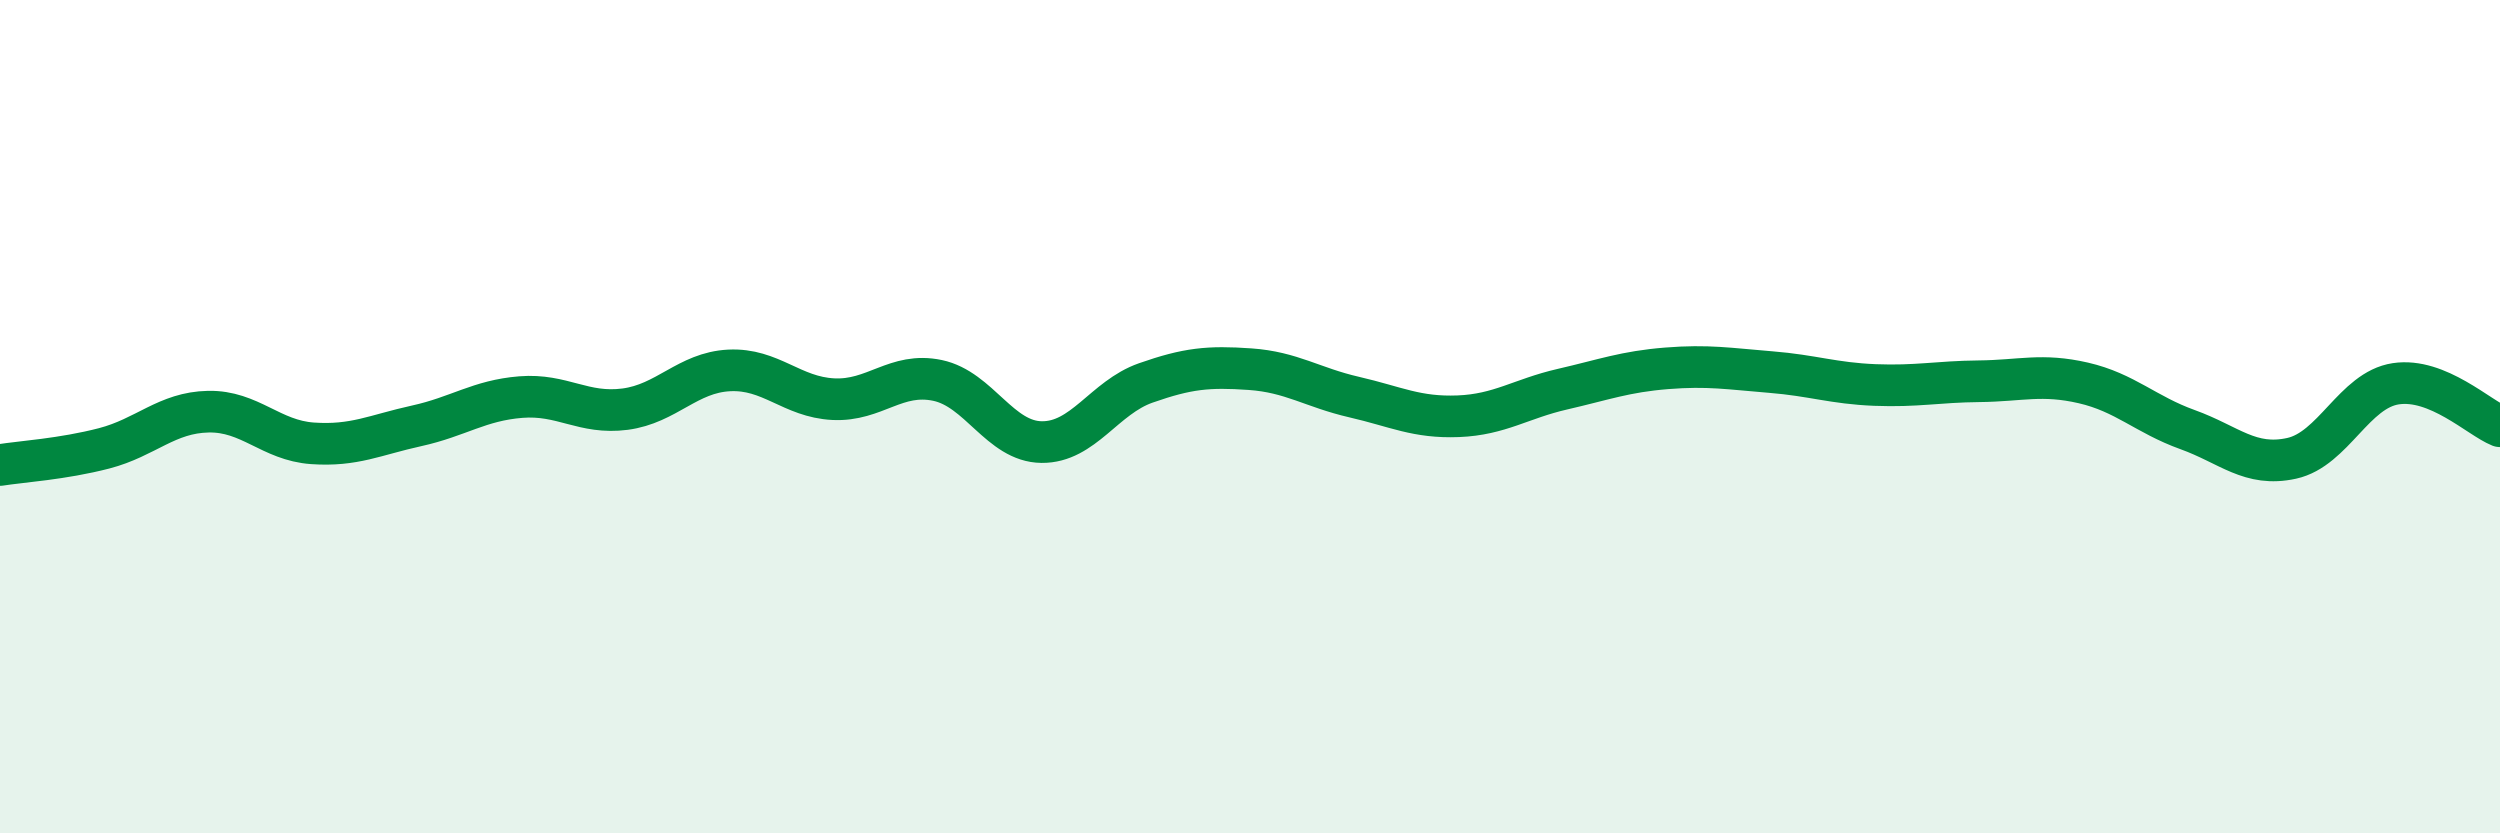
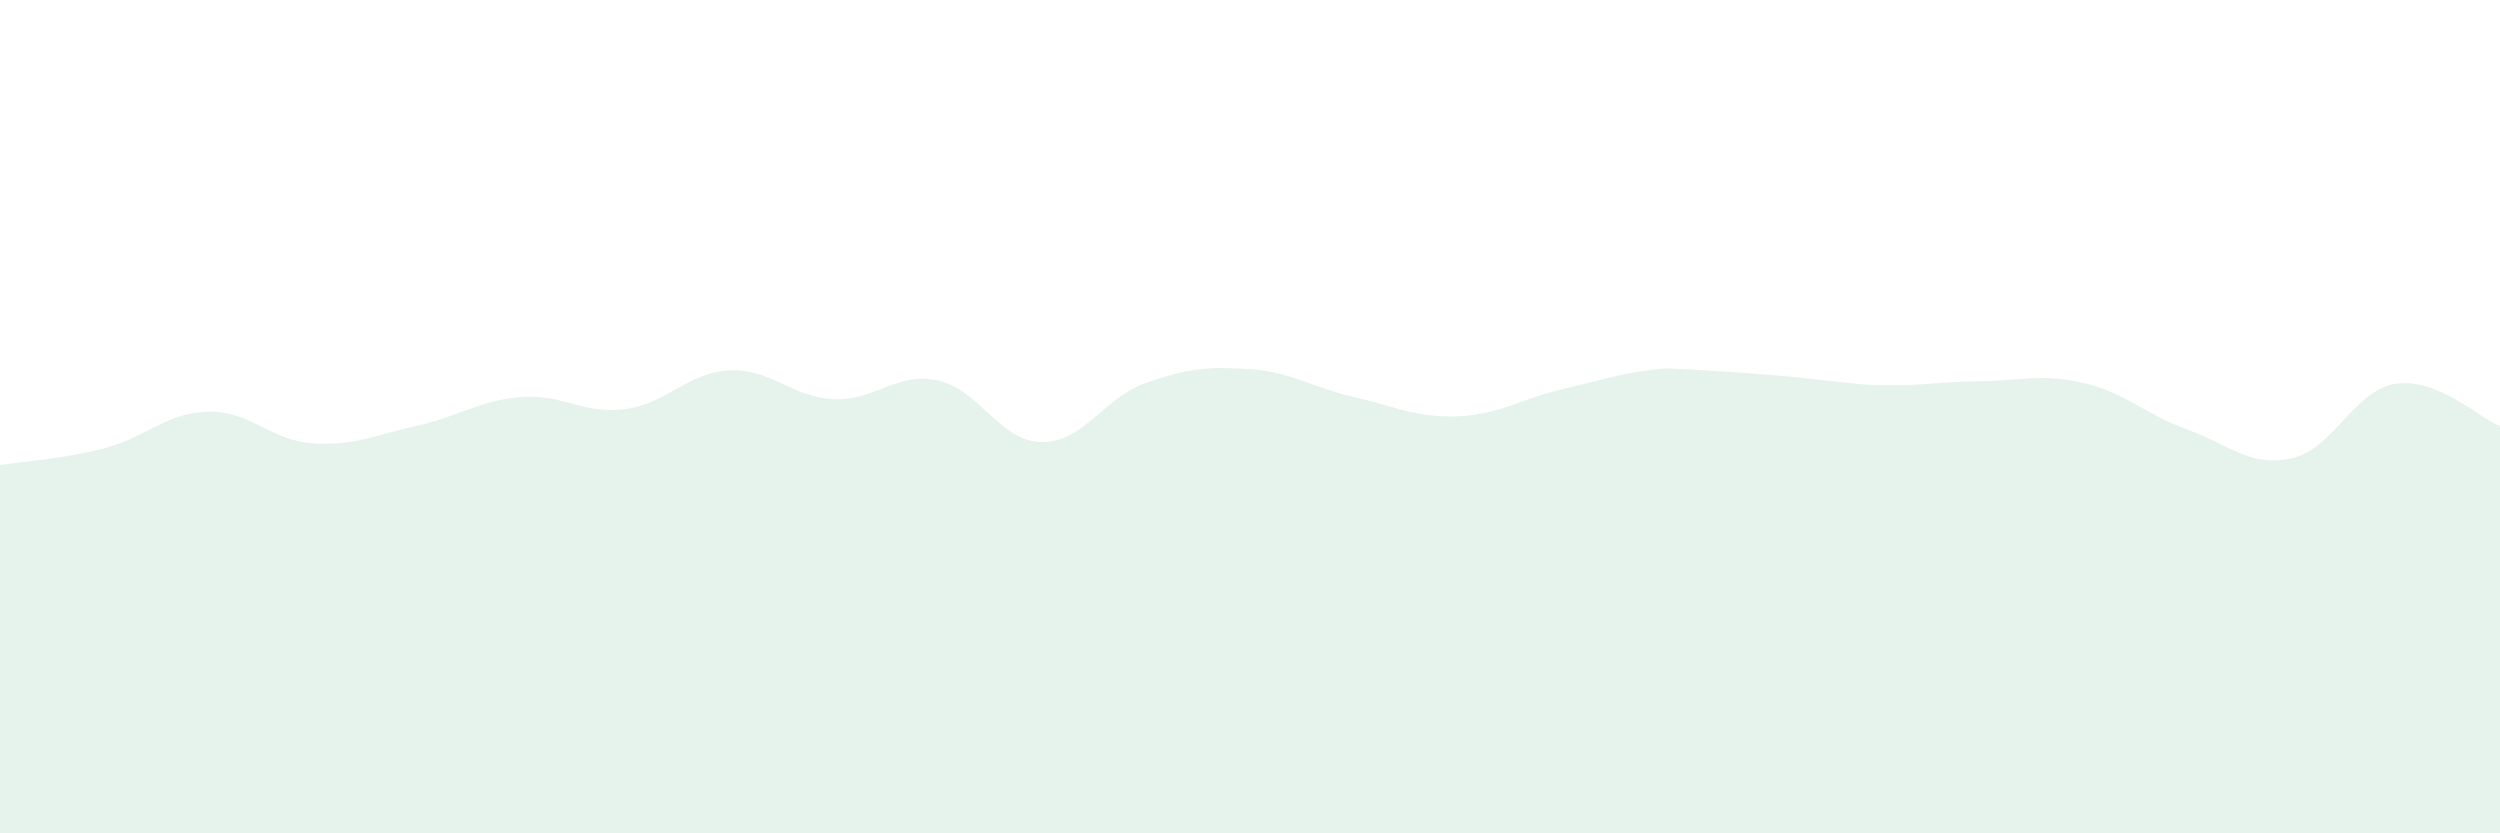
<svg xmlns="http://www.w3.org/2000/svg" width="60" height="20" viewBox="0 0 60 20">
-   <path d="M 0,11.16 C 0.5,11.08 1.5,11.02 2.5,10.76 C 3.5,10.5 4,9.9 5,9.88 C 6,9.86 6.5,10.57 7.5,10.64 C 8.5,10.71 9,10.44 10,10.22 C 11,10 11.5,9.61 12.5,9.53 C 13.5,9.45 14,9.95 15,9.82 C 16,9.69 16.5,8.94 17.5,8.89 C 18.5,8.84 19,9.53 20,9.58 C 21,9.63 21.5,8.92 22.5,9.13 C 23.5,9.34 24,10.6 25,10.61 C 26,10.62 26.5,9.54 27.5,9.19 C 28.5,8.84 29,8.79 30,8.86 C 31,8.93 31.5,9.3 32.5,9.53 C 33.5,9.76 34,10.03 35,9.99 C 36,9.95 36.5,9.57 37.5,9.34 C 38.5,9.11 39,8.92 40,8.84 C 41,8.76 41.5,8.85 42.5,8.93 C 43.5,9.01 44,9.2 45,9.24 C 46,9.28 46.5,9.16 47.5,9.15 C 48.5,9.14 49,8.96 50,9.19 C 51,9.42 51.5,9.95 52.5,10.31 C 53.5,10.67 54,11.22 55,11 C 56,10.78 56.5,9.36 57.5,9.21 C 58.5,9.06 59.5,10.03 60,10.23L60 20L0 20Z" fill="#008740" opacity="0.1" stroke-linecap="round" stroke-linejoin="round" />
-   <path d="M 0,11.16 C 0.5,11.08 1.5,11.02 2.5,10.76 C 3.5,10.5 4,9.9 5,9.88 C 6,9.86 6.5,10.57 7.5,10.64 C 8.5,10.71 9,10.44 10,10.22 C 11,10 11.5,9.61 12.5,9.53 C 13.5,9.45 14,9.95 15,9.82 C 16,9.69 16.5,8.94 17.5,8.89 C 18.5,8.84 19,9.53 20,9.58 C 21,9.63 21.5,8.92 22.5,9.13 C 23.5,9.34 24,10.6 25,10.61 C 26,10.62 26.5,9.54 27.5,9.19 C 28.5,8.84 29,8.79 30,8.86 C 31,8.93 31.5,9.3 32.5,9.53 C 33.5,9.76 34,10.03 35,9.99 C 36,9.95 36.5,9.57 37.5,9.34 C 38.5,9.11 39,8.92 40,8.84 C 41,8.76 41.5,8.85 42.5,8.93 C 43.5,9.01 44,9.2 45,9.24 C 46,9.28 46.5,9.16 47.5,9.15 C 48.5,9.14 49,8.96 50,9.19 C 51,9.42 51.5,9.95 52.5,10.31 C 53.5,10.67 54,11.22 55,11 C 56,10.78 56.5,9.36 57.5,9.21 C 58.5,9.06 59.5,10.03 60,10.23" stroke="#008740" stroke-width="1" fill="none" stroke-linecap="round" stroke-linejoin="round" />
+   <path d="M 0,11.16 C 0.5,11.08 1.5,11.02 2.5,10.76 C 3.5,10.5 4,9.9 5,9.88 C 6,9.86 6.5,10.57 7.5,10.64 C 8.5,10.71 9,10.44 10,10.22 C 11,10 11.5,9.61 12.5,9.53 C 13.5,9.45 14,9.95 15,9.82 C 16,9.69 16.5,8.94 17.5,8.89 C 18.5,8.84 19,9.53 20,9.58 C 21,9.63 21.5,8.92 22.5,9.13 C 23.5,9.34 24,10.6 25,10.61 C 26,10.62 26.5,9.54 27.5,9.19 C 28.5,8.84 29,8.79 30,8.86 C 31,8.93 31.5,9.3 32.5,9.53 C 33.5,9.76 34,10.03 35,9.99 C 36,9.95 36.5,9.57 37.5,9.34 C 38.5,9.11 39,8.92 40,8.84 C 43.5,9.01 44,9.2 45,9.24 C 46,9.28 46.5,9.16 47.5,9.15 C 48.5,9.14 49,8.96 50,9.19 C 51,9.42 51.5,9.95 52.5,10.31 C 53.5,10.67 54,11.22 55,11 C 56,10.78 56.5,9.36 57.5,9.21 C 58.5,9.06 59.5,10.03 60,10.23L60 20L0 20Z" fill="#008740" opacity="0.1" stroke-linecap="round" stroke-linejoin="round" />
</svg>